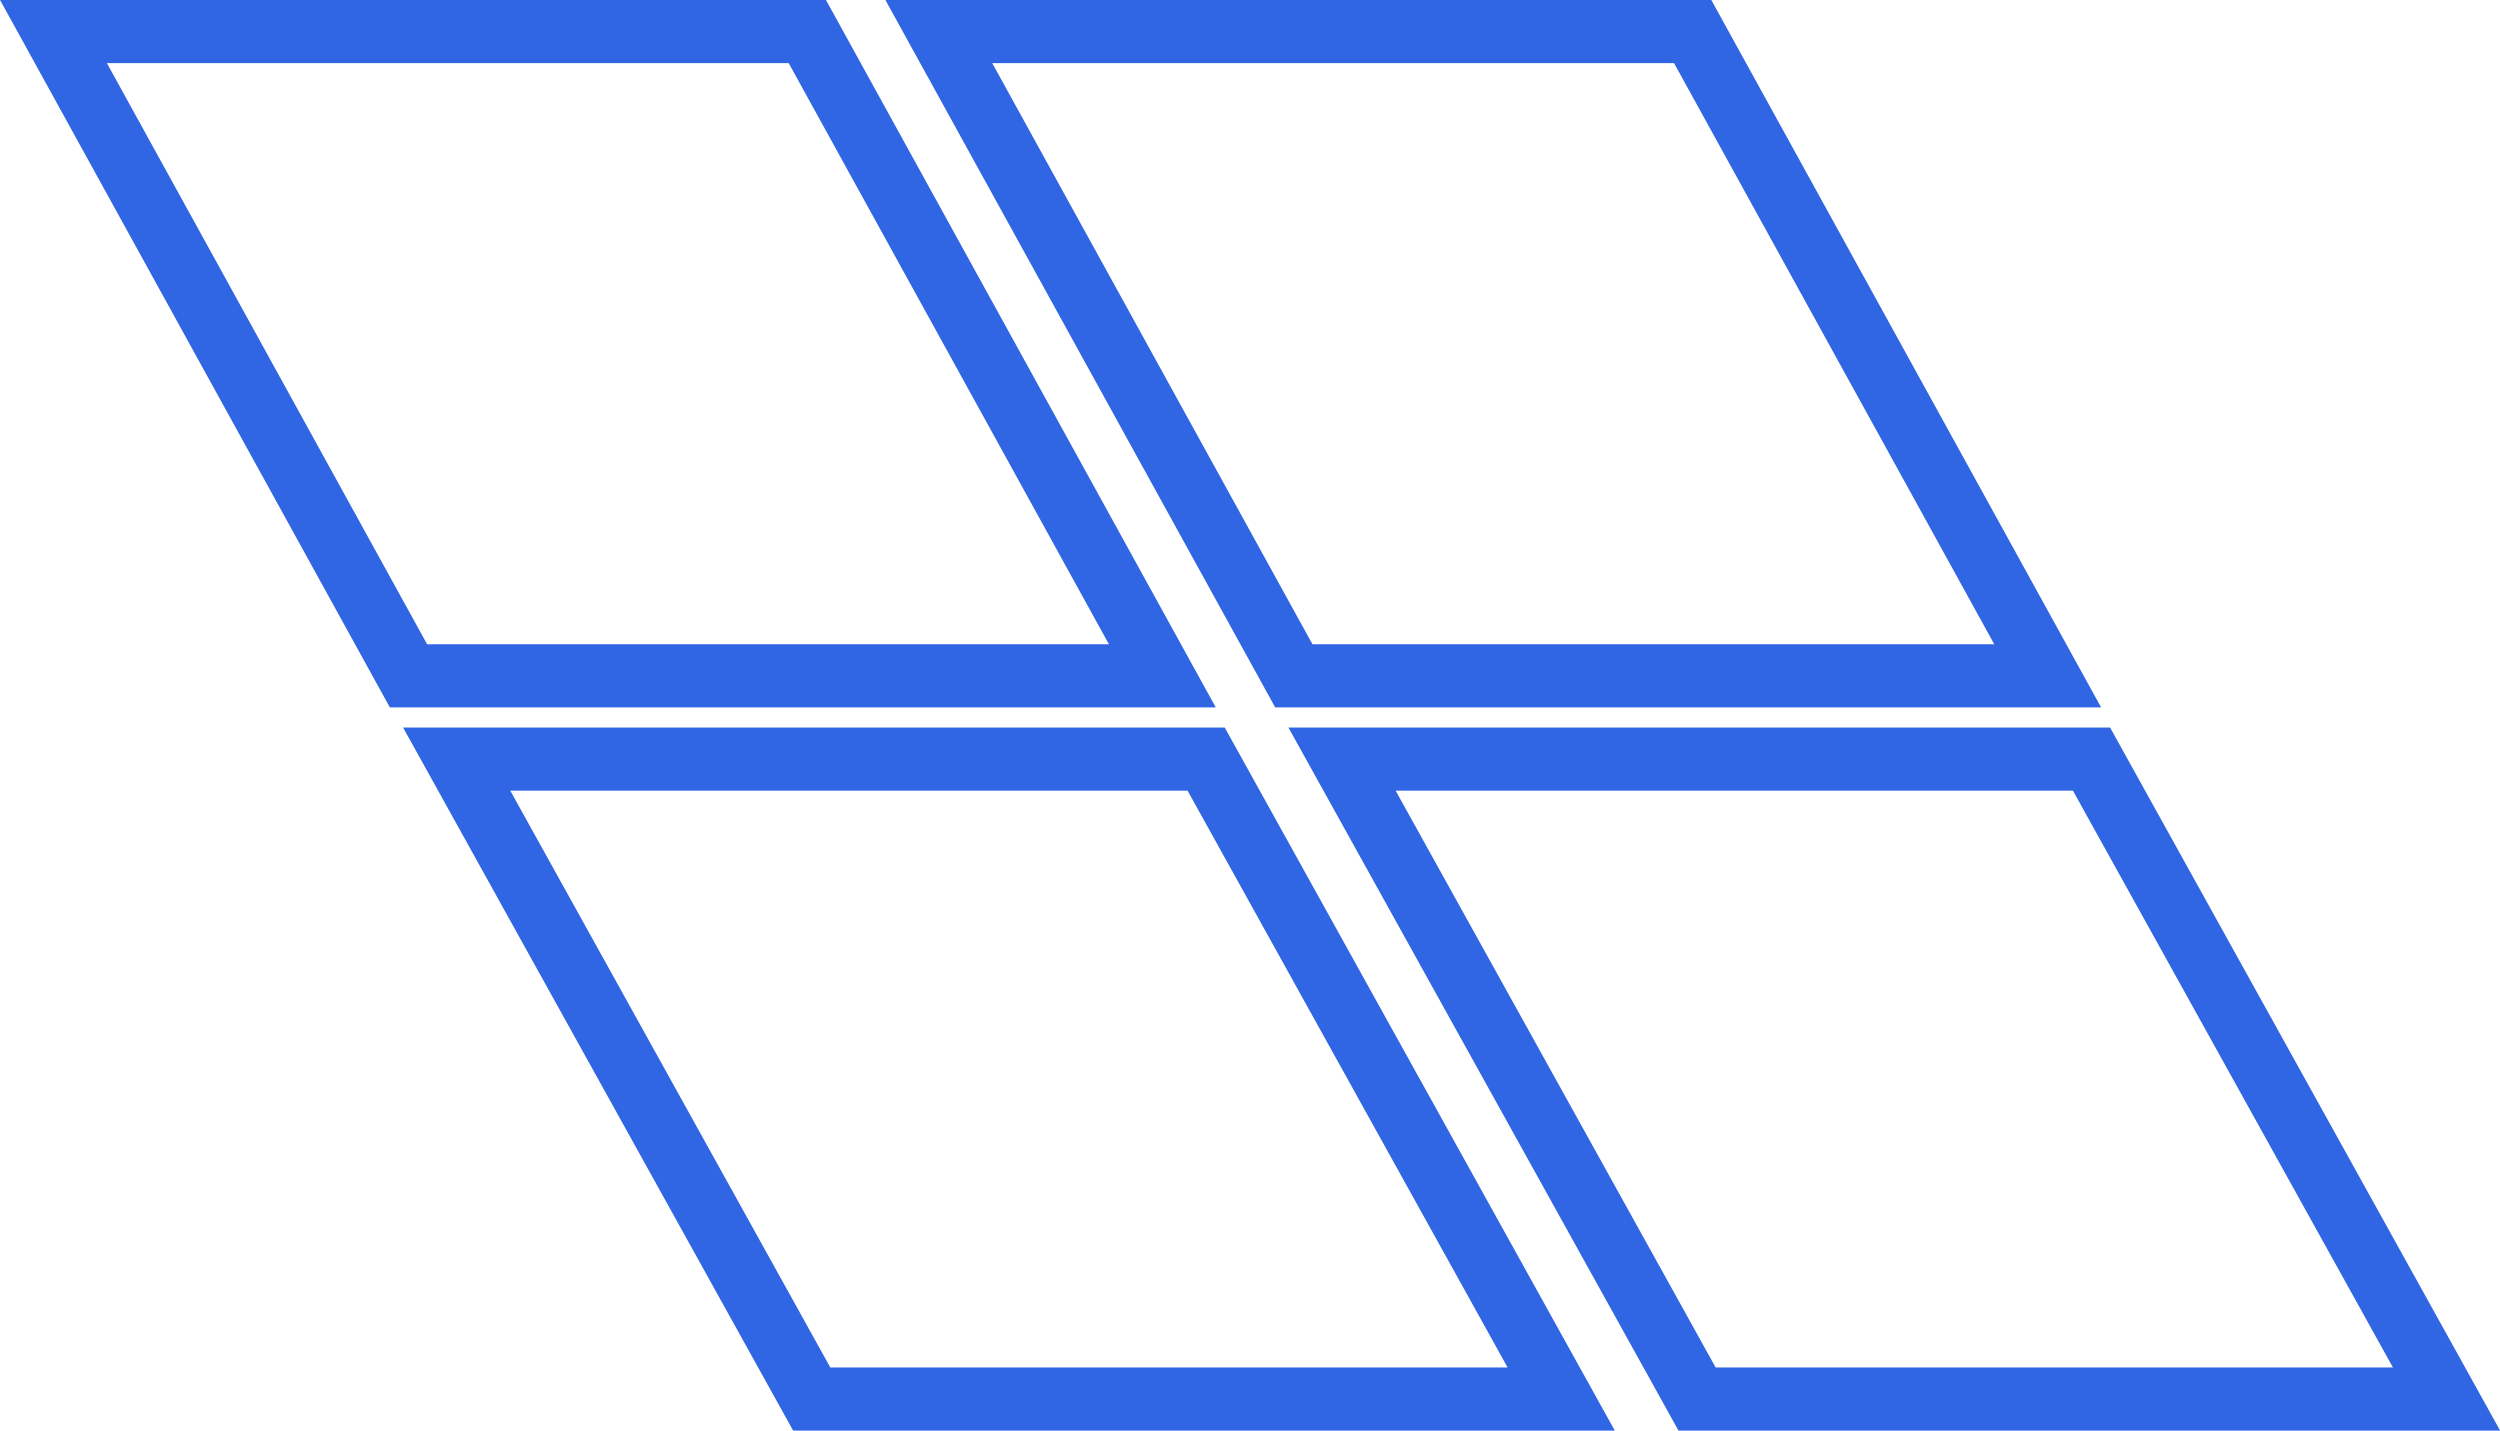
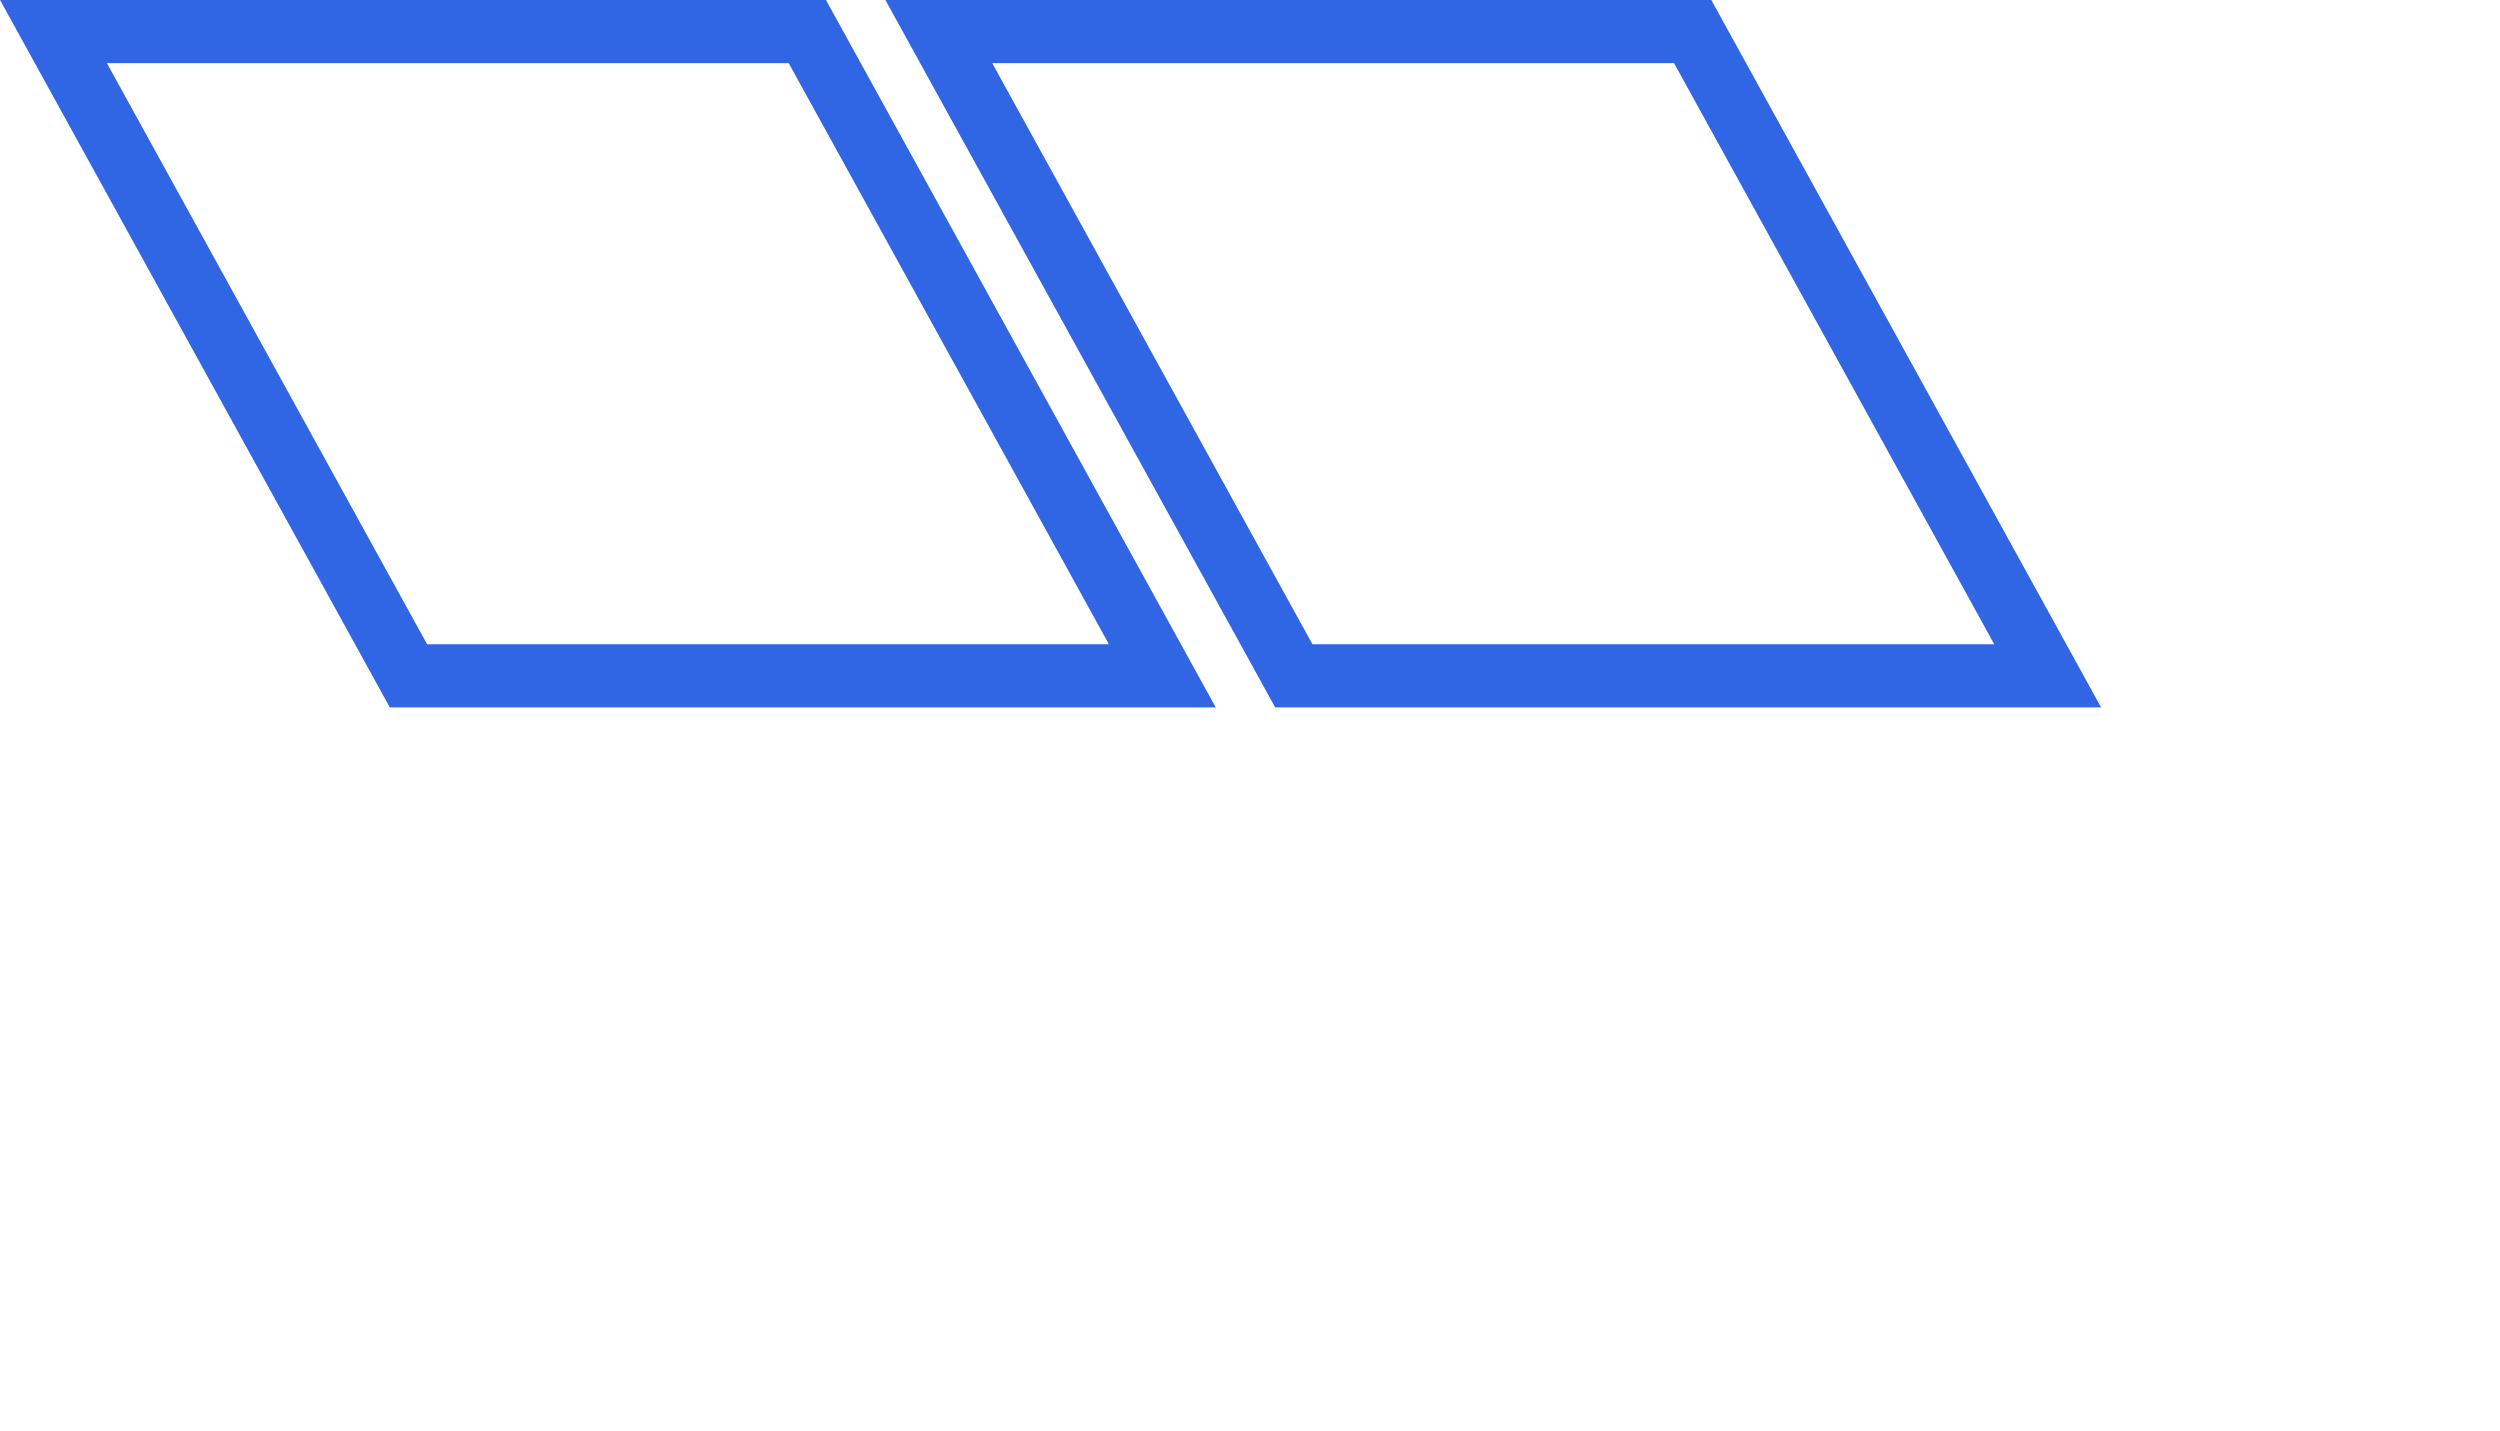
<svg xmlns="http://www.w3.org/2000/svg" id="Livello_1" data-name="Livello 1" viewBox="0 0 57.04 32.64">
  <defs>
    <style>.cls-1{fill:none;stroke:#3066e3;stroke-miterlimit:10;stroke-width:1.44px;}</style>
  </defs>
-   <polygon class="cls-1" points="35.62 31.92 18.52 31.92 10.42 17.32 27.52 17.32 35.62 31.92" />
-   <polygon class="cls-1" points="55.82 31.92 38.72 31.92 30.62 17.32 47.72 17.32 55.82 31.92" />
  <polygon class="cls-1" points="26.52 15.42 9.32 15.42 1.22 0.72 18.42 0.72 26.52 15.42" />
  <polygon class="cls-1" points="46.72 15.42 29.52 15.42 21.42 0.72 38.62 0.72 46.72 15.42" />
</svg>